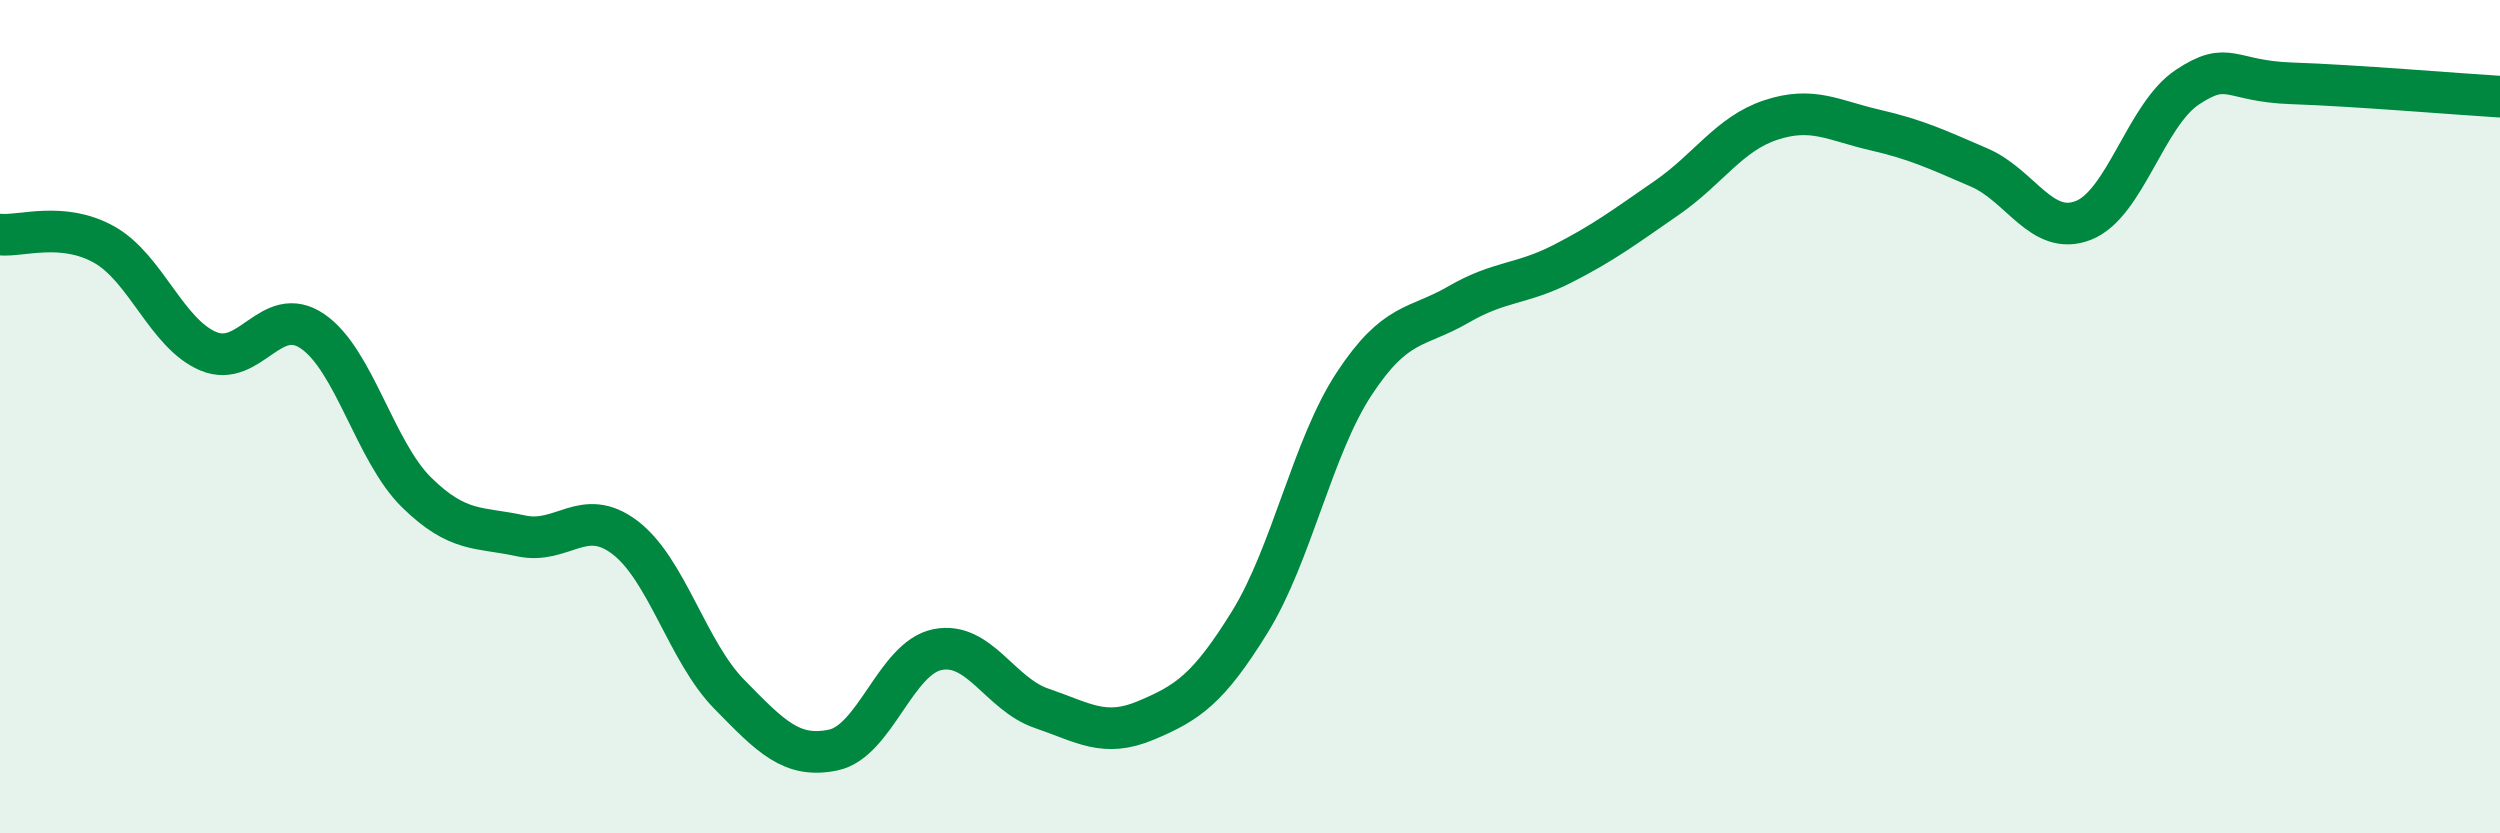
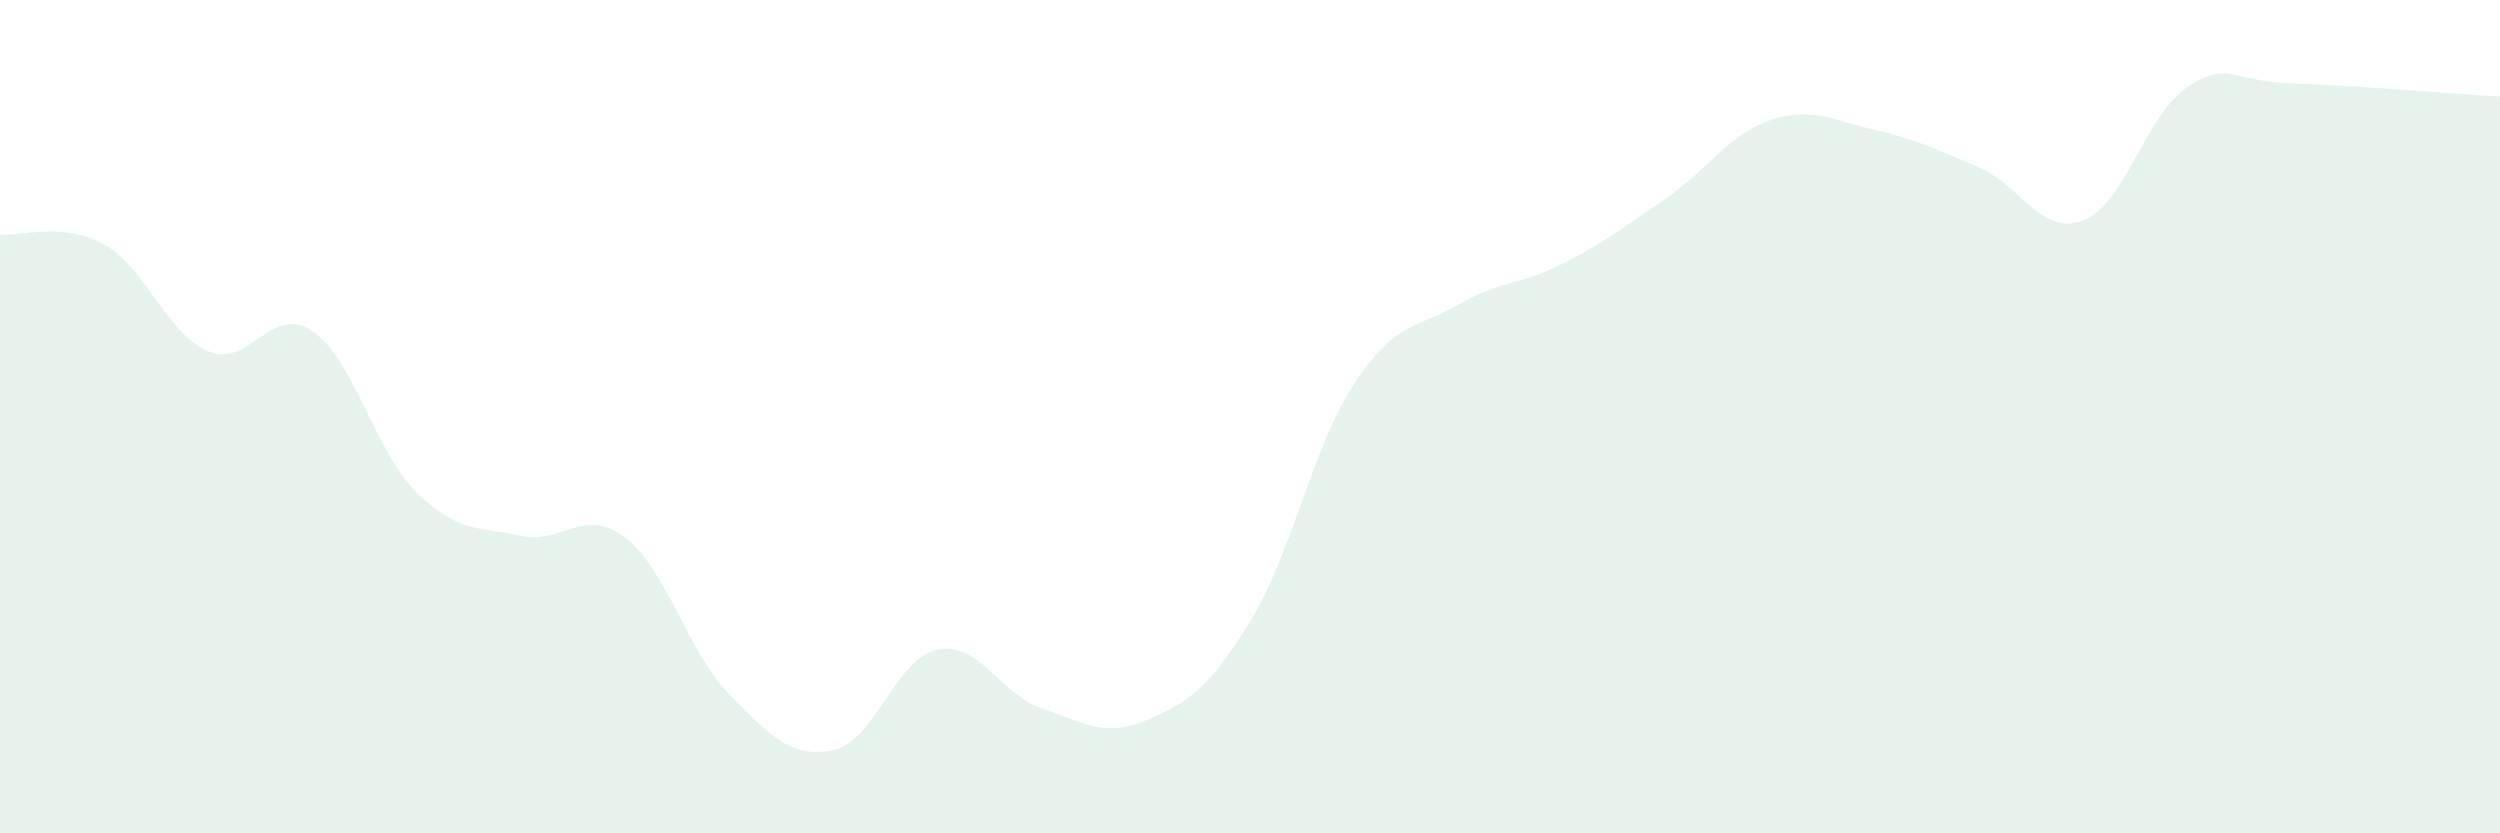
<svg xmlns="http://www.w3.org/2000/svg" width="60" height="20" viewBox="0 0 60 20">
  <path d="M 0,5.63 C 0.5,5.68 1.5,5.31 2.5,5.87 C 3.5,6.43 4,8.01 5,8.43 C 6,8.85 6.5,7.27 7.5,7.95 C 8.5,8.63 9,10.84 10,11.82 C 11,12.8 11.5,12.64 12.5,12.86 C 13.5,13.08 14,12.14 15,12.9 C 16,13.66 16.5,15.64 17.5,16.66 C 18.5,17.68 19,18.21 20,18 C 21,17.79 21.5,15.79 22.5,15.59 C 23.5,15.39 24,16.66 25,17 C 26,17.34 26.5,17.71 27.5,17.29 C 28.5,16.87 29,16.54 30,14.92 C 31,13.3 31.5,10.73 32.5,9.21 C 33.5,7.69 34,7.89 35,7.31 C 36,6.73 36.5,6.84 37.5,6.33 C 38.5,5.82 39,5.44 40,4.75 C 41,4.06 41.5,3.21 42.5,2.88 C 43.5,2.55 44,2.89 45,3.12 C 46,3.35 46.5,3.59 47.5,4.02 C 48.5,4.45 49,5.68 50,5.29 C 51,4.9 51.5,2.75 52.5,2.09 C 53.5,1.43 53.5,1.95 55,2 C 56.5,2.05 59,2.26 60,2.32L60 20L0 20Z" fill="#008740" opacity="0.1" stroke-linecap="round" stroke-linejoin="round" />
-   <path d="M 0,5.63 C 0.5,5.68 1.5,5.31 2.5,5.87 C 3.5,6.43 4,8.01 5,8.43 C 6,8.85 6.5,7.27 7.5,7.95 C 8.5,8.63 9,10.84 10,11.82 C 11,12.8 11.5,12.64 12.5,12.86 C 13.5,13.08 14,12.14 15,12.9 C 16,13.66 16.5,15.64 17.5,16.66 C 18.5,17.68 19,18.21 20,18 C 21,17.79 21.5,15.79 22.5,15.59 C 23.5,15.39 24,16.66 25,17 C 26,17.34 26.5,17.71 27.5,17.29 C 28.5,16.87 29,16.54 30,14.92 C 31,13.3 31.5,10.73 32.5,9.21 C 33.5,7.69 34,7.89 35,7.31 C 36,6.73 36.5,6.84 37.5,6.33 C 38.5,5.82 39,5.44 40,4.75 C 41,4.06 41.5,3.21 42.5,2.88 C 43.5,2.55 44,2.89 45,3.12 C 46,3.35 46.5,3.59 47.5,4.02 C 48.5,4.45 49,5.68 50,5.29 C 51,4.9 51.5,2.75 52.5,2.09 C 53.5,1.43 53.5,1.95 55,2 C 56.5,2.05 59,2.26 60,2.32" stroke="#008740" stroke-width="1" fill="none" stroke-linecap="round" stroke-linejoin="round" />
</svg>